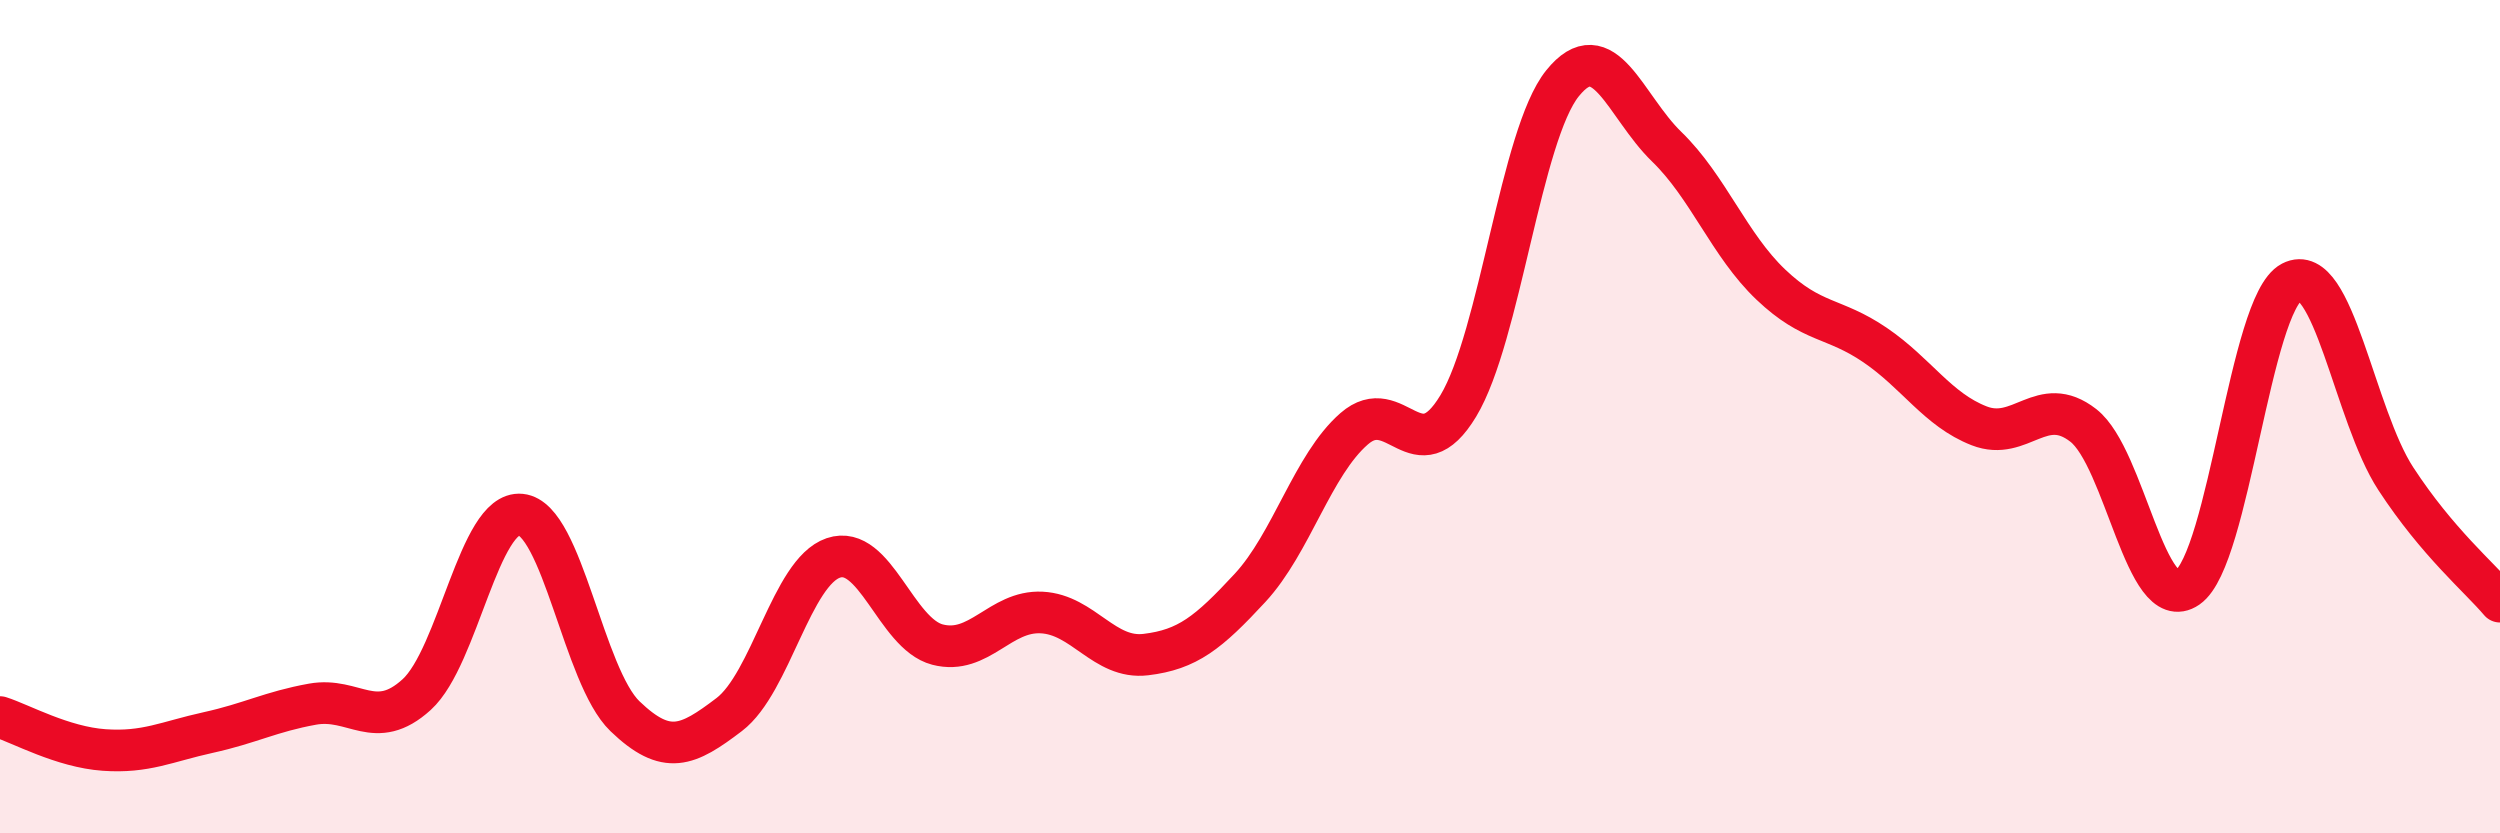
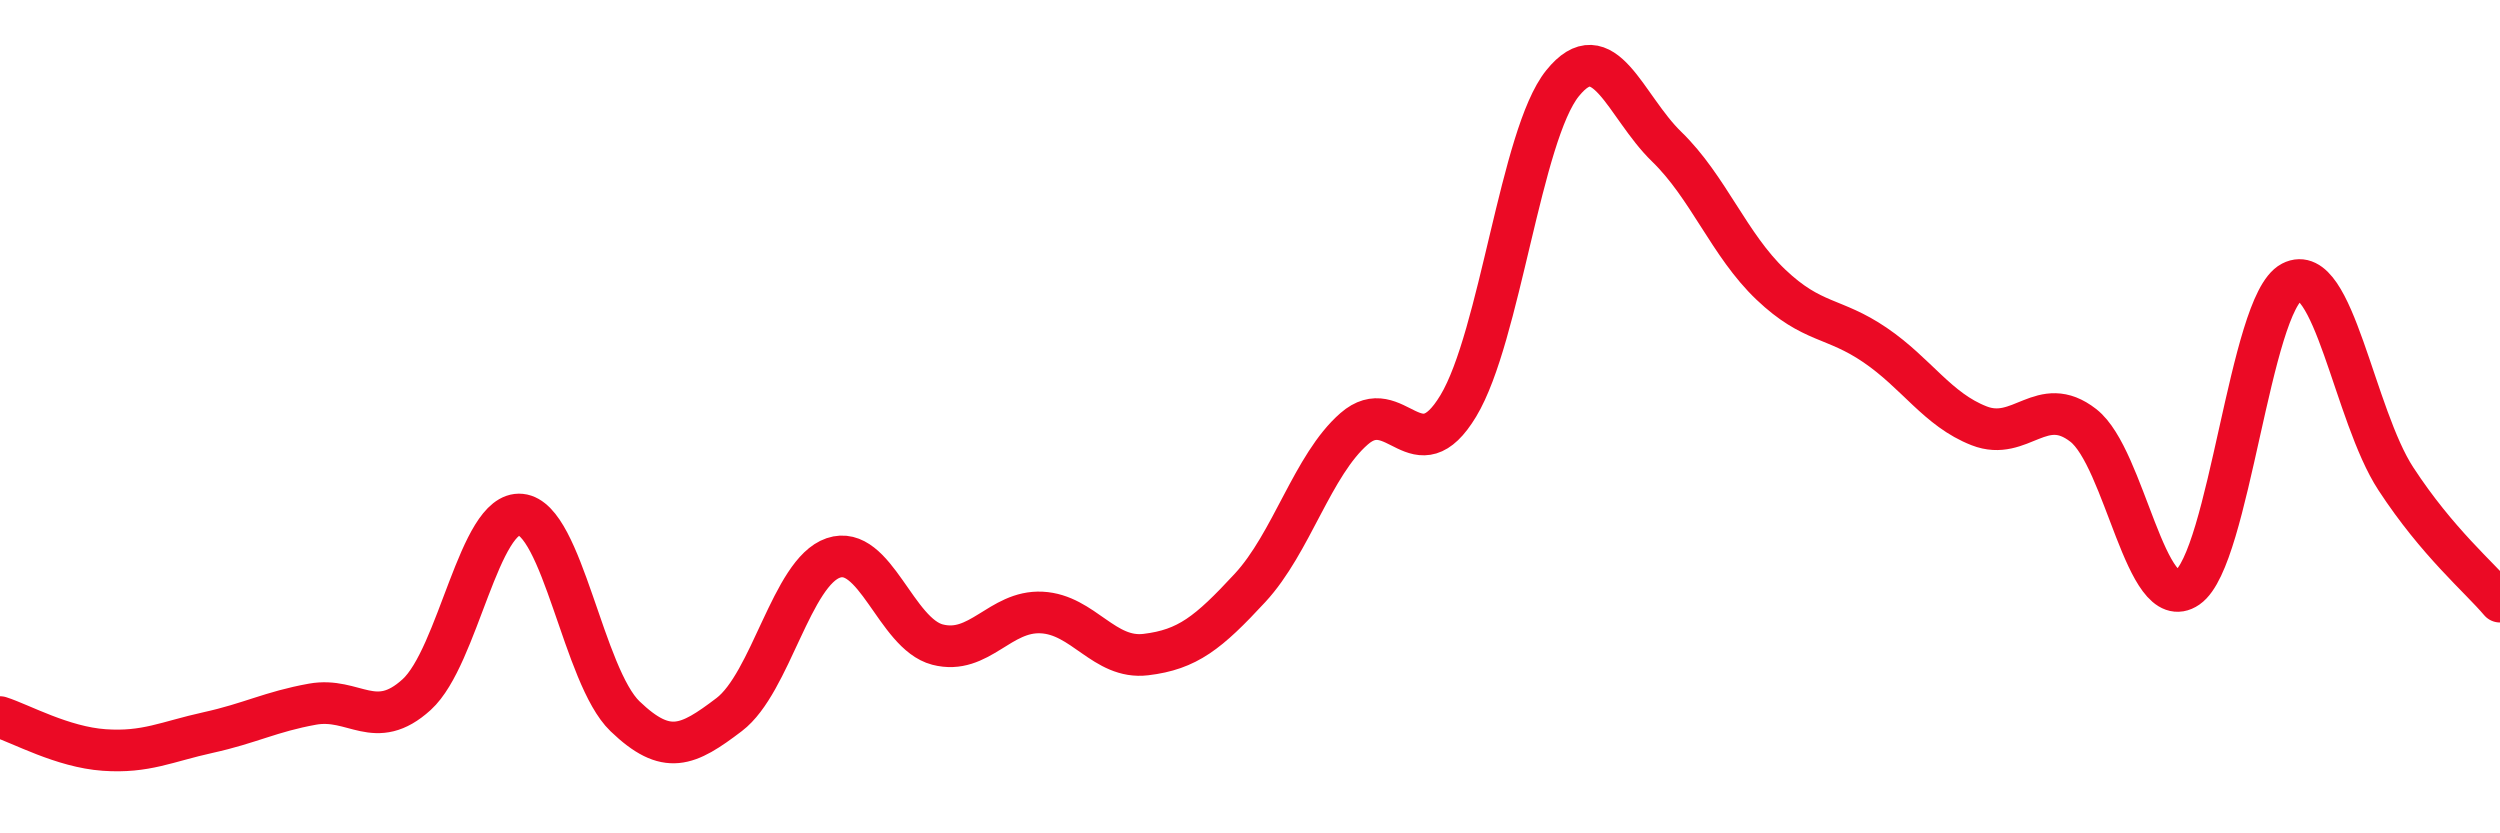
<svg xmlns="http://www.w3.org/2000/svg" width="60" height="20" viewBox="0 0 60 20">
-   <path d="M 0,17.21 C 0.5,17.37 1.5,17.93 2.5,18 C 3.5,18.07 4,17.8 5,17.58 C 6,17.36 6.5,17.08 7.5,16.9 C 8.5,16.72 9,17.58 10,16.67 C 11,15.76 11.5,12.25 12.5,12.35 C 13.5,12.45 14,16.23 15,17.19 C 16,18.15 16.5,17.91 17.5,17.15 C 18.5,16.39 19,13.73 20,13.39 C 21,13.05 21.5,15.21 22.5,15.47 C 23.5,15.73 24,14.65 25,14.7 C 26,14.75 26.5,15.83 27.5,15.71 C 28.5,15.59 29,15.19 30,14.11 C 31,13.03 31.5,11.16 32.5,10.29 C 33.5,9.42 34,11.4 35,9.74 C 36,8.08 36.5,3.24 37.5,2 C 38.5,0.76 39,2.55 40,3.52 C 41,4.49 41.5,5.88 42.5,6.83 C 43.5,7.78 44,7.6 45,8.28 C 46,8.96 46.5,9.83 47.5,10.22 C 48.5,10.61 49,9.43 50,10.21 C 51,10.99 51.5,14.79 52.5,14.1 C 53.5,13.41 54,7.29 55,6.77 C 56,6.25 56.5,9.96 57.5,11.49 C 58.5,13.02 59.5,13.85 60,14.44L60 20L0 20Z" fill="#EB0A25" opacity="0.1" stroke-linecap="round" stroke-linejoin="round" />
  <path d="M 0,17.21 C 0.5,17.37 1.5,17.93 2.5,18 C 3.5,18.07 4,17.8 5,17.58 C 6,17.36 6.5,17.08 7.5,16.9 C 8.5,16.72 9,17.58 10,16.67 C 11,15.76 11.5,12.25 12.5,12.35 C 13.5,12.45 14,16.23 15,17.19 C 16,18.15 16.5,17.91 17.5,17.15 C 18.5,16.39 19,13.73 20,13.39 C 21,13.05 21.5,15.21 22.5,15.47 C 23.5,15.73 24,14.65 25,14.7 C 26,14.75 26.5,15.83 27.5,15.71 C 28.5,15.59 29,15.19 30,14.11 C 31,13.03 31.5,11.16 32.5,10.29 C 33.5,9.42 34,11.4 35,9.74 C 36,8.08 36.5,3.24 37.5,2 C 38.5,0.76 39,2.55 40,3.52 C 41,4.49 41.5,5.88 42.5,6.83 C 43.5,7.78 44,7.6 45,8.28 C 46,8.96 46.5,9.83 47.5,10.22 C 48.5,10.61 49,9.43 50,10.21 C 51,10.99 51.5,14.79 52.5,14.1 C 53.5,13.41 54,7.29 55,6.77 C 56,6.25 56.5,9.96 57.5,11.49 C 58.5,13.02 59.5,13.85 60,14.44" stroke="#EB0A25" stroke-width="1" fill="none" stroke-linecap="round" stroke-linejoin="round" />
</svg>